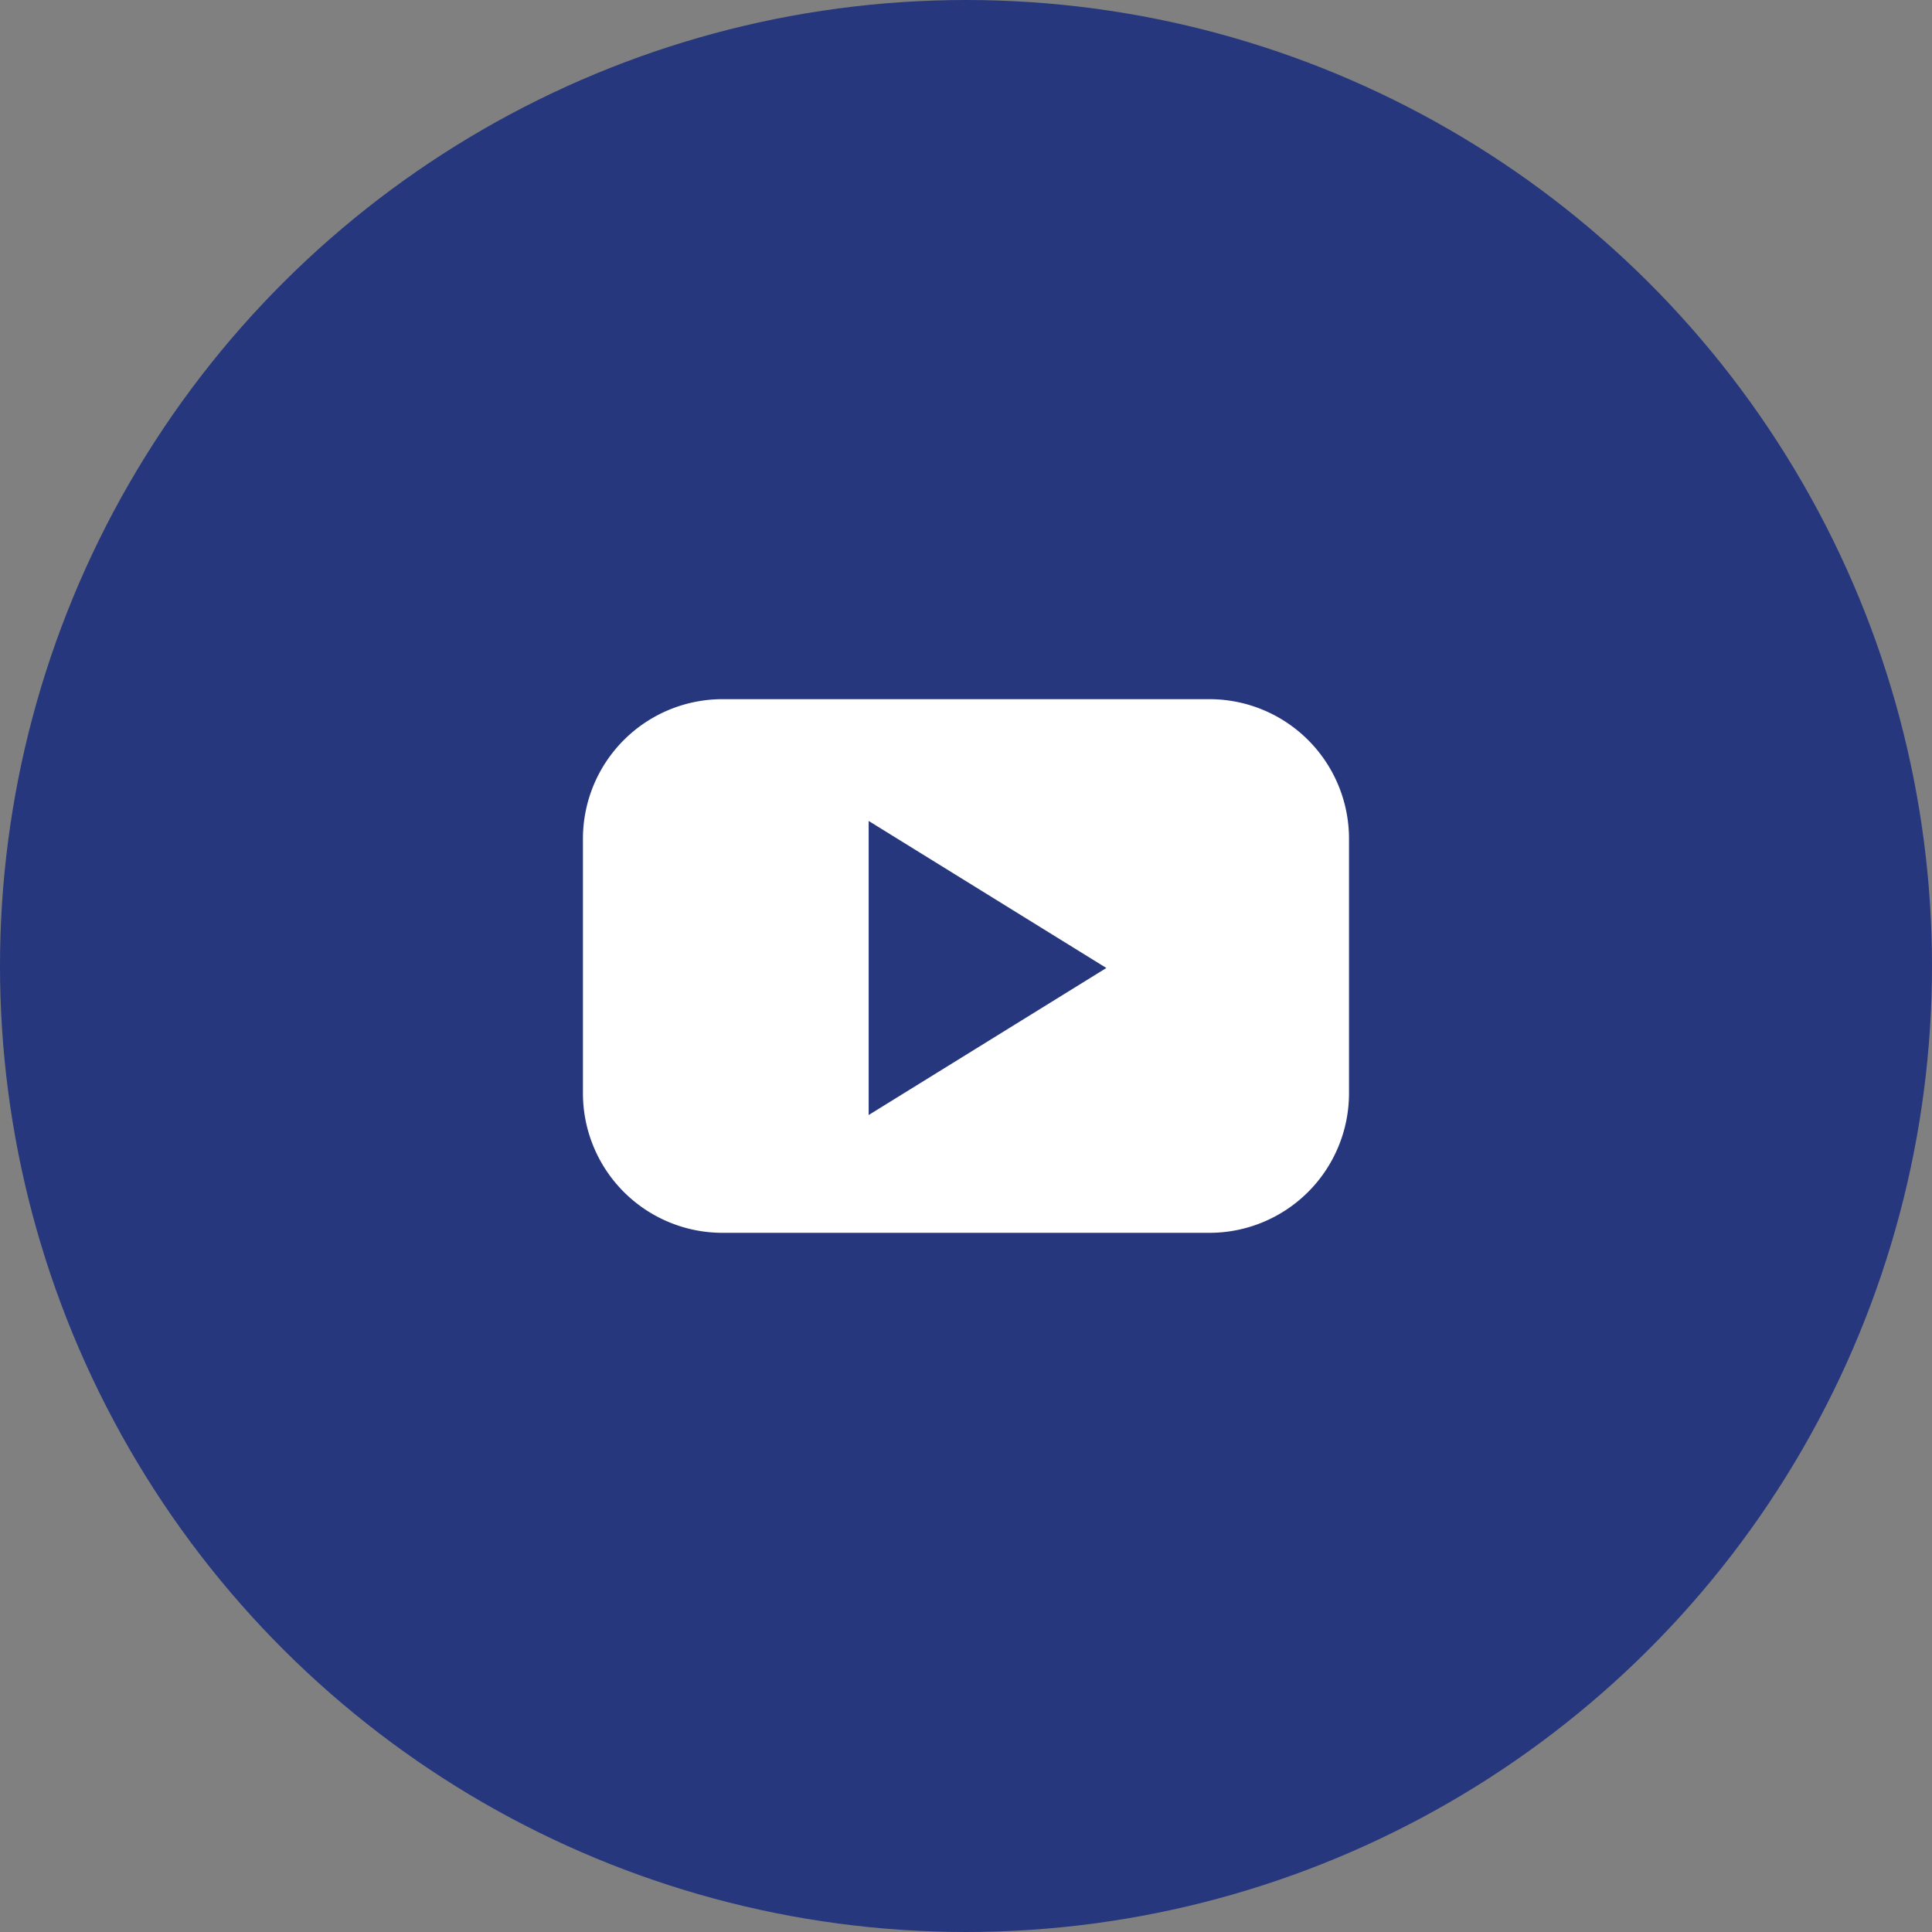
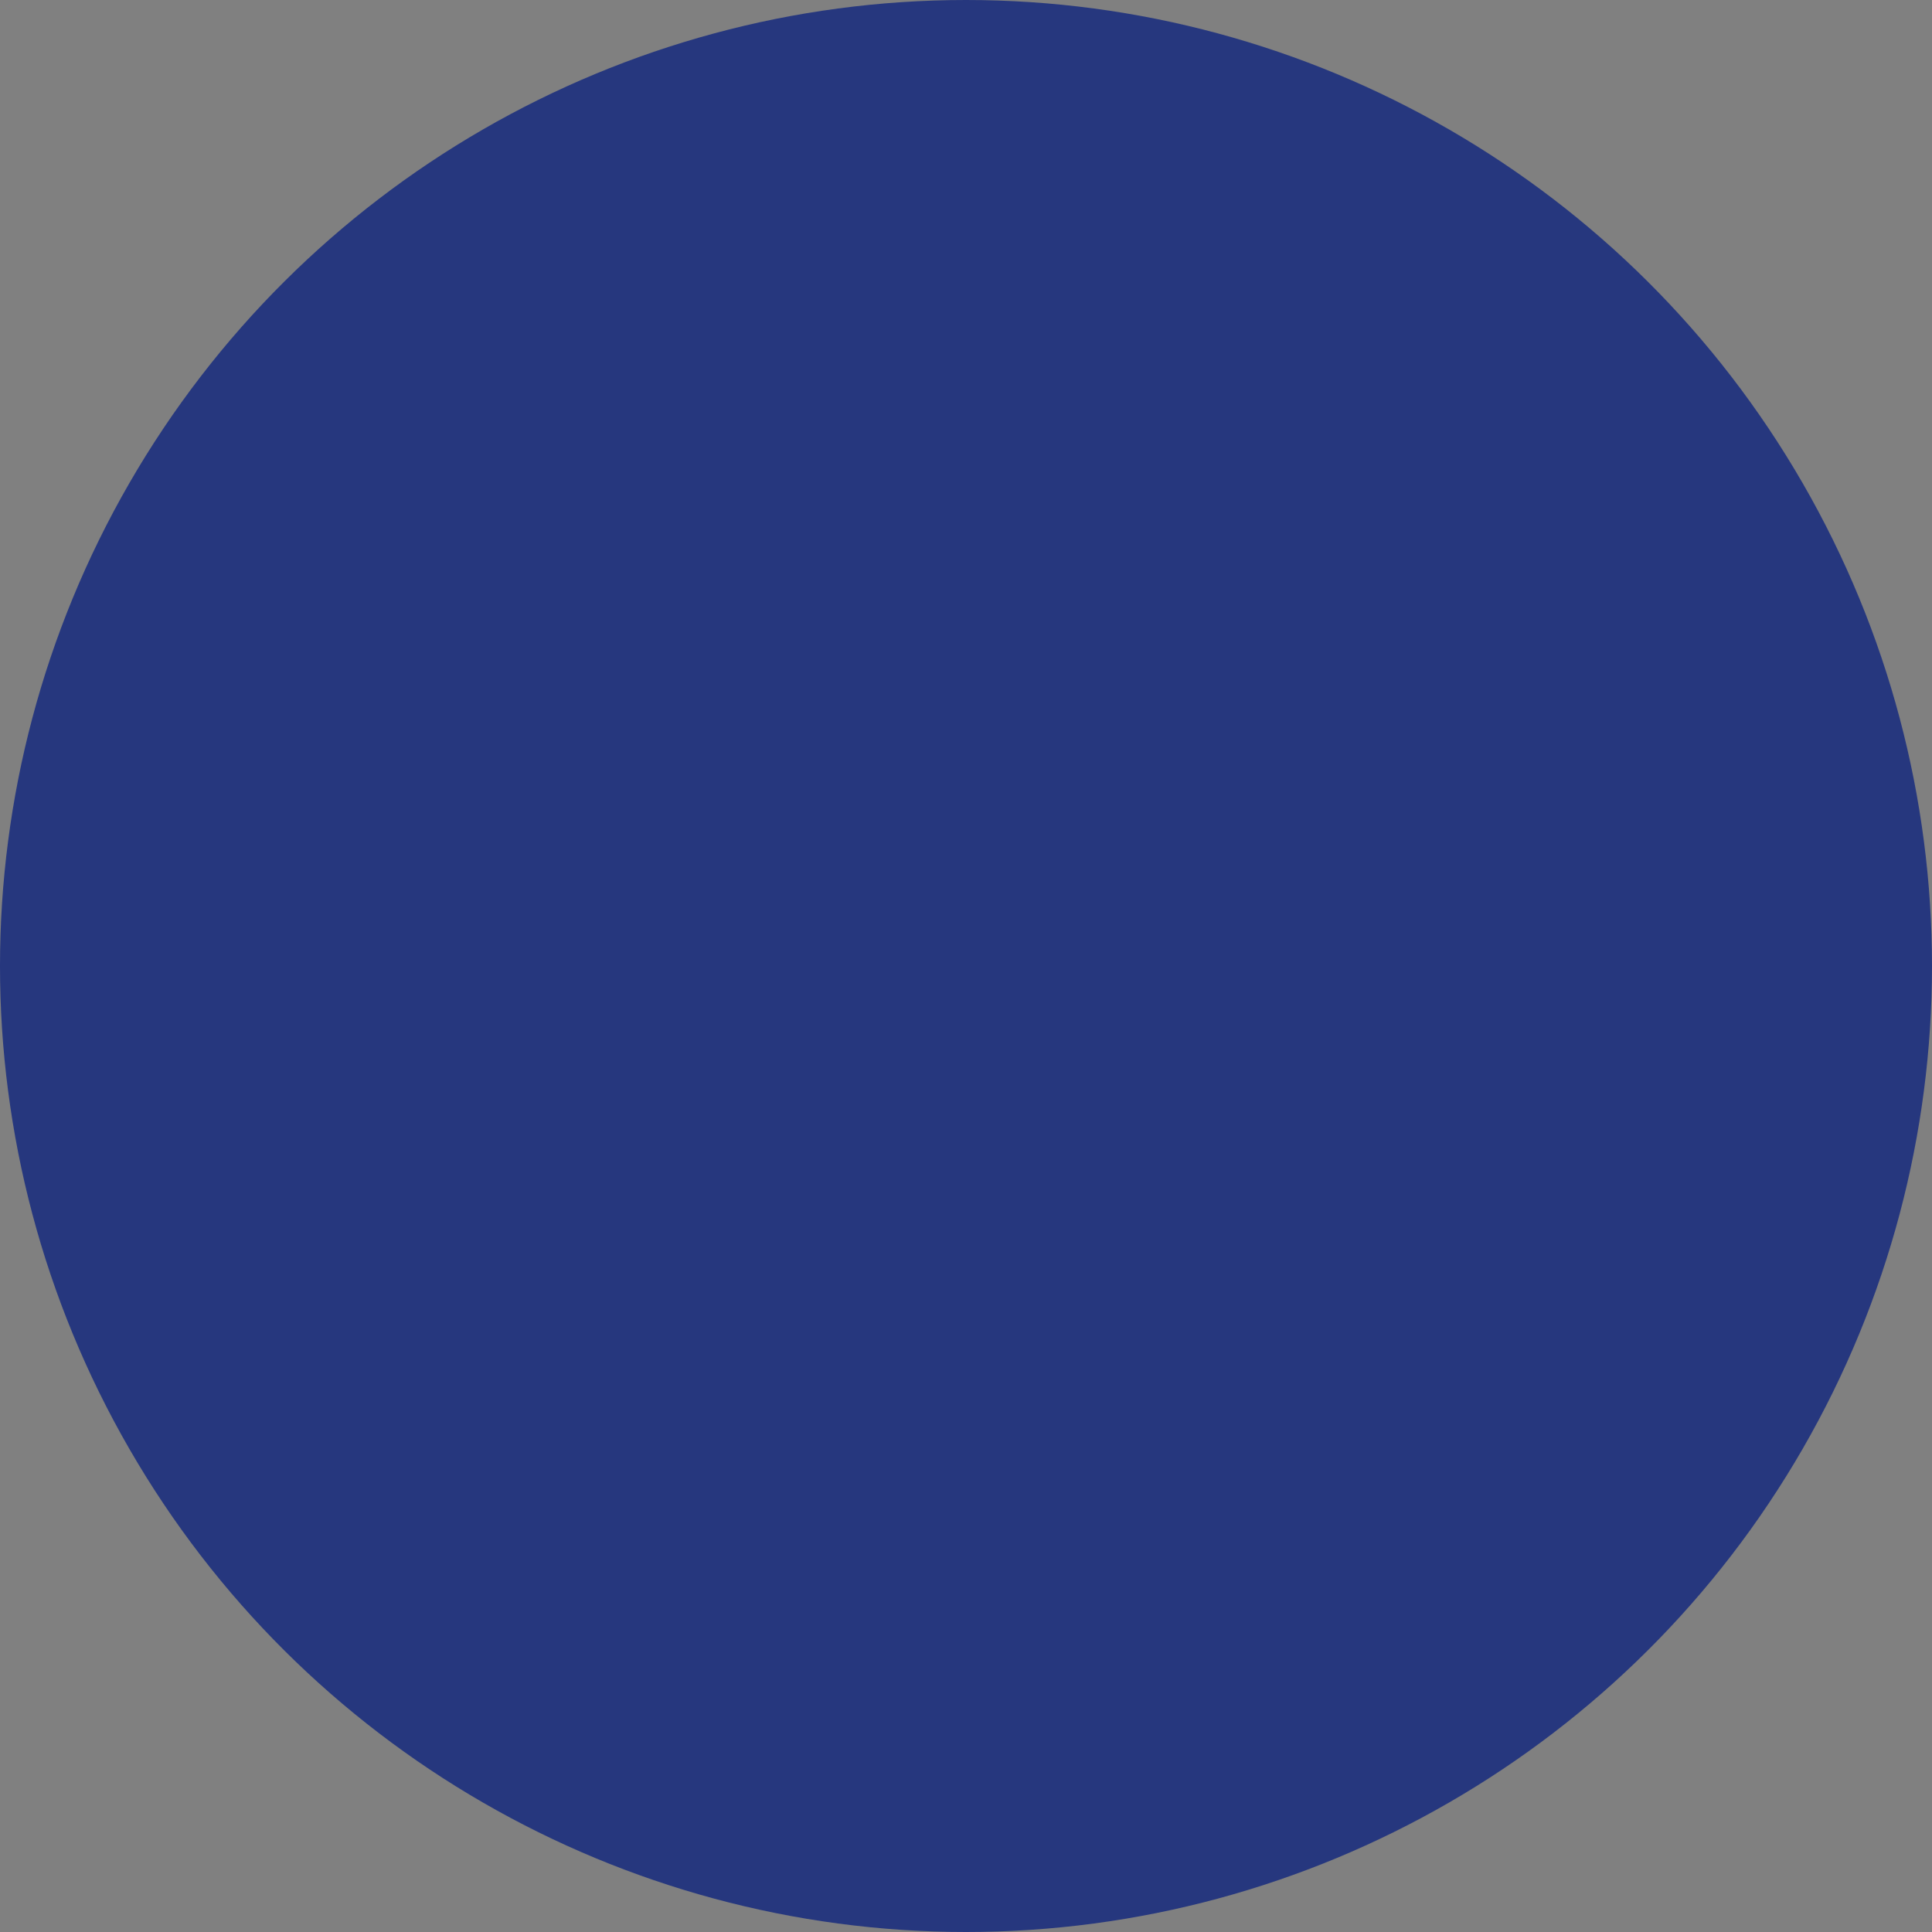
<svg xmlns="http://www.w3.org/2000/svg" id="yt-ico" width="37" height="37" viewBox="0 0 37 37">
  <rect x="0" y="0" width="37" height="37" fill="#808080" stroke="none" />
  <ellipse id="Ellipse_4" data-name="Ellipse 4" cx="18.5" cy="18.5" rx="18.5" ry="18.5" transform="translate(0 37) rotate(-90)" fill="#26377e" />
-   <path id="Path_4" data-name="Path 4" d="M442.717,1248.918h-9.341a2.673,2.673,0,0,0-2.665,2.665v4.89a2.673,2.673,0,0,0,2.665,2.665h9.341a2.673,2.673,0,0,0,2.665-2.665v-4.89A2.673,2.673,0,0,0,442.717,1248.918Zm-4.258,6.556-2.276,1.408v-5.632l2.276,1.408,2.276,1.408Z" transform="translate(-419.547 -1235.528)" fill="#fff" />
</svg>